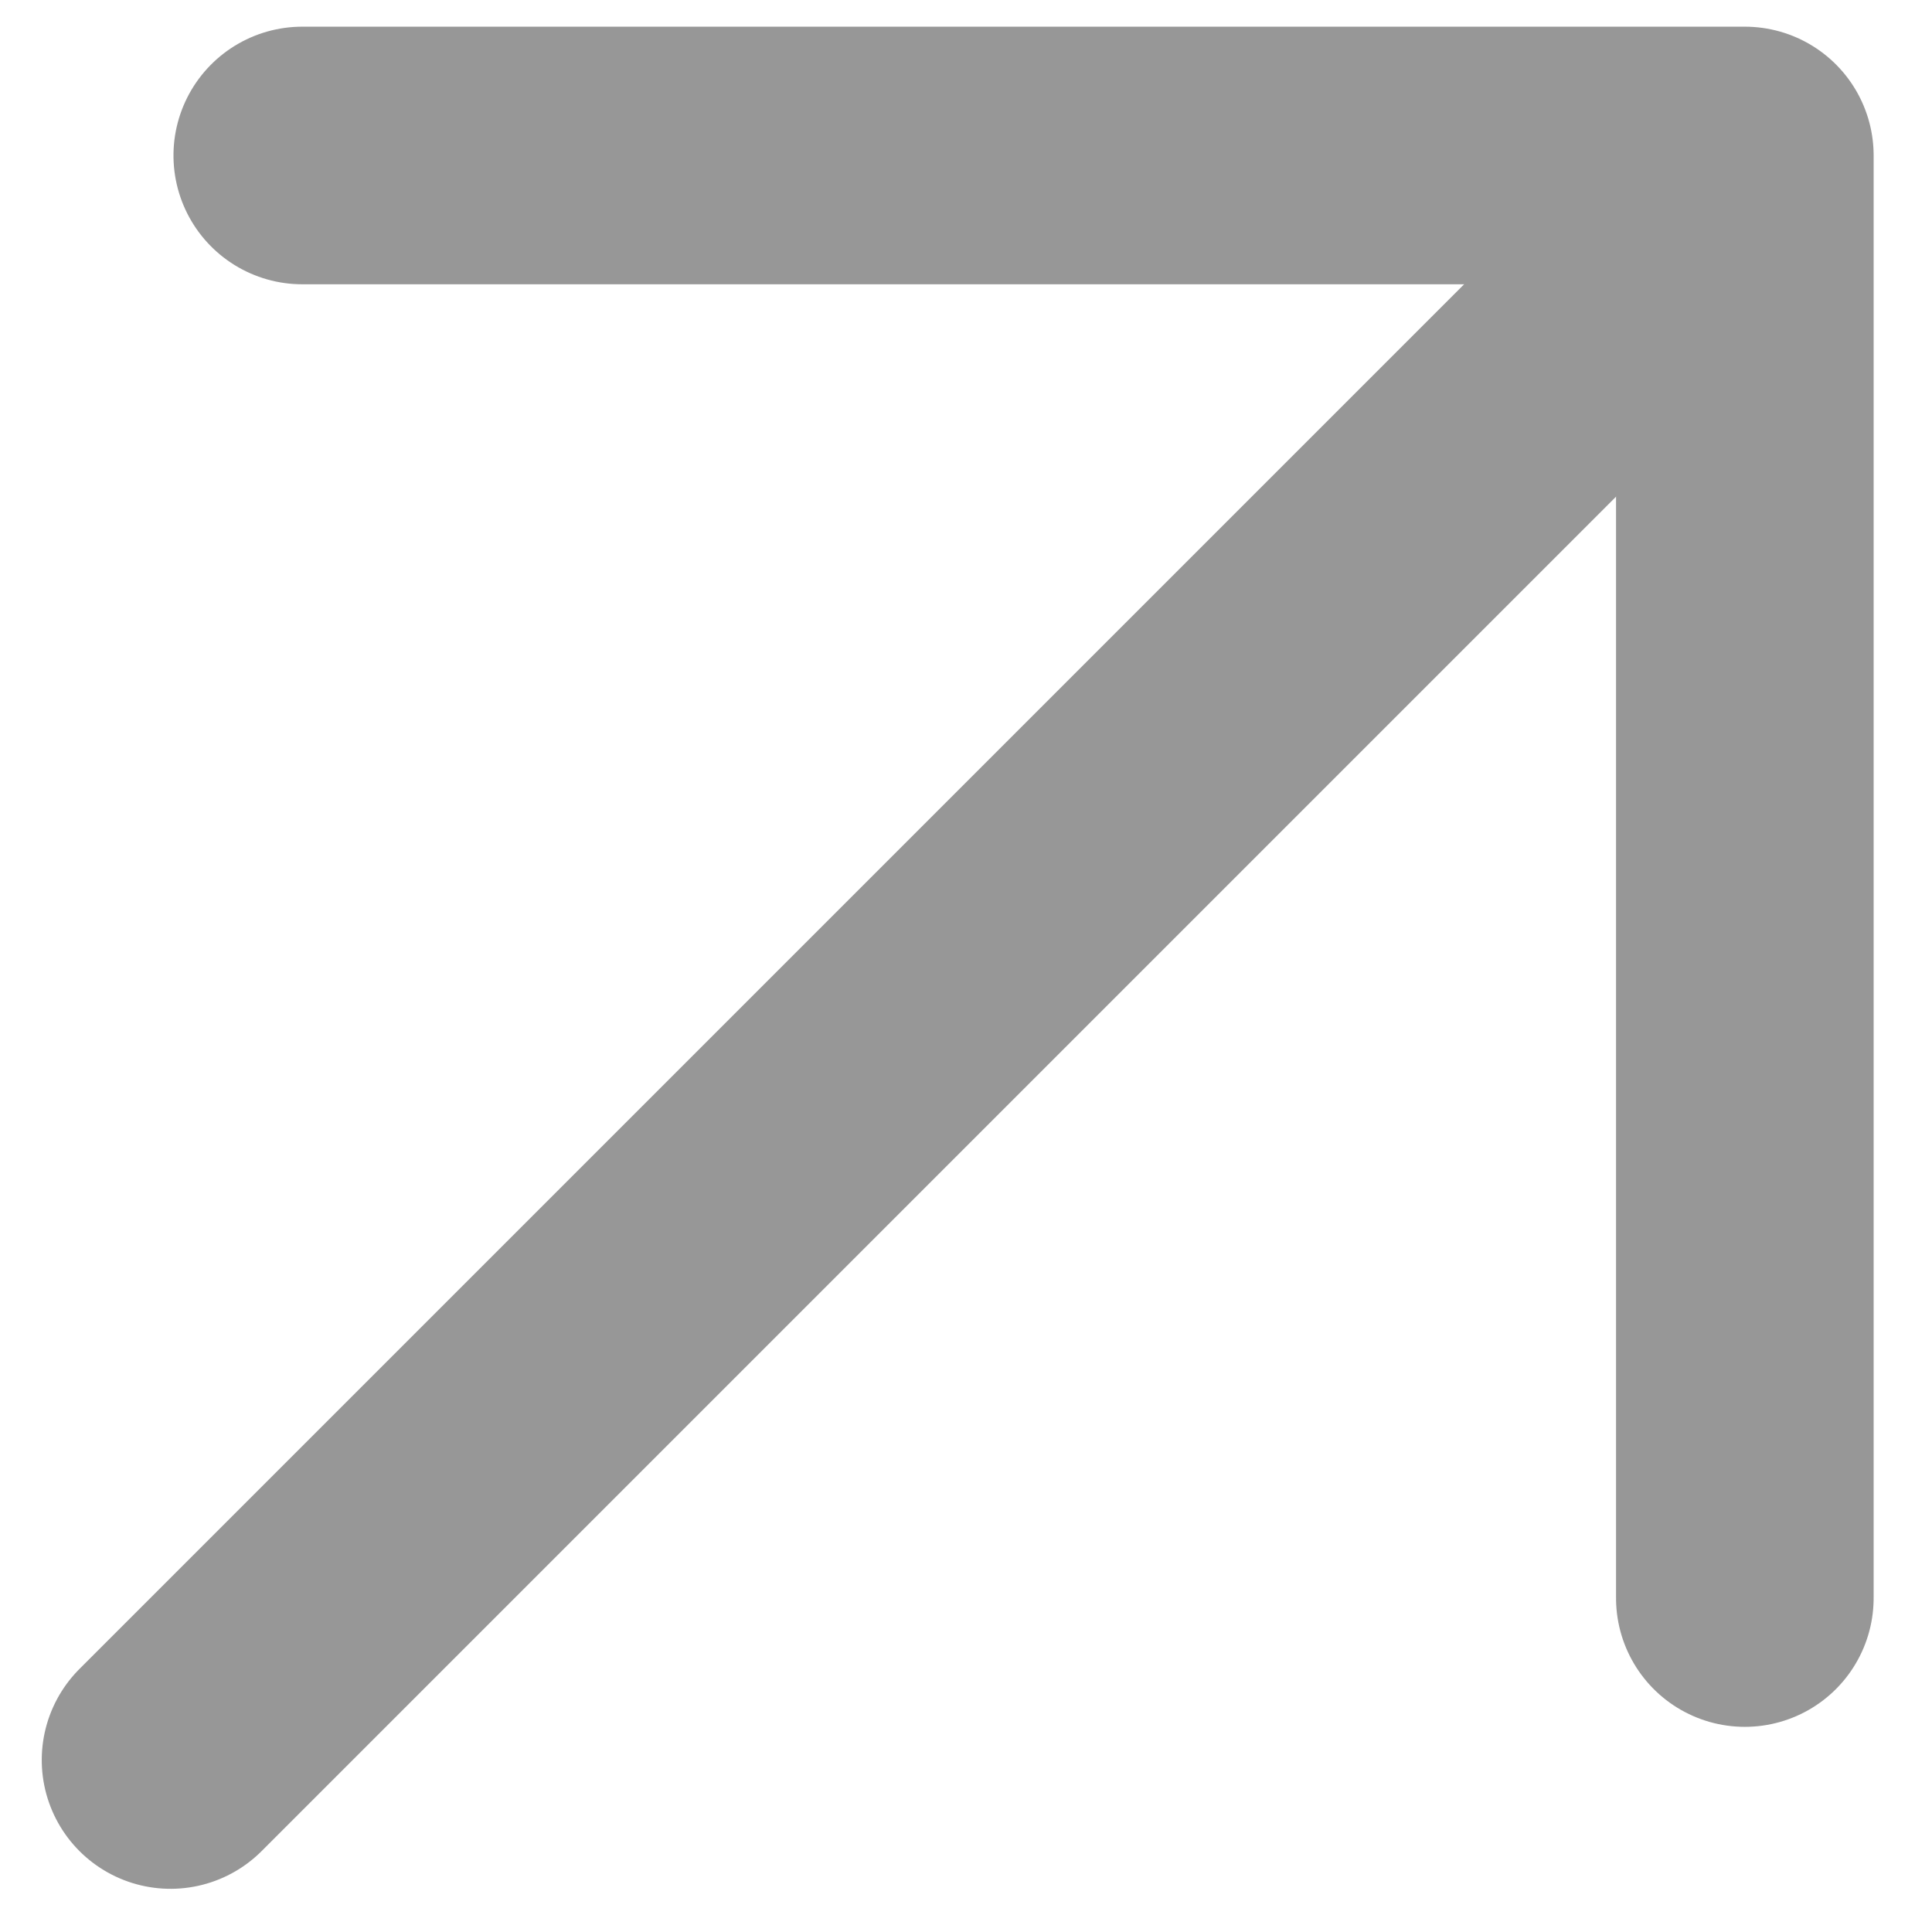
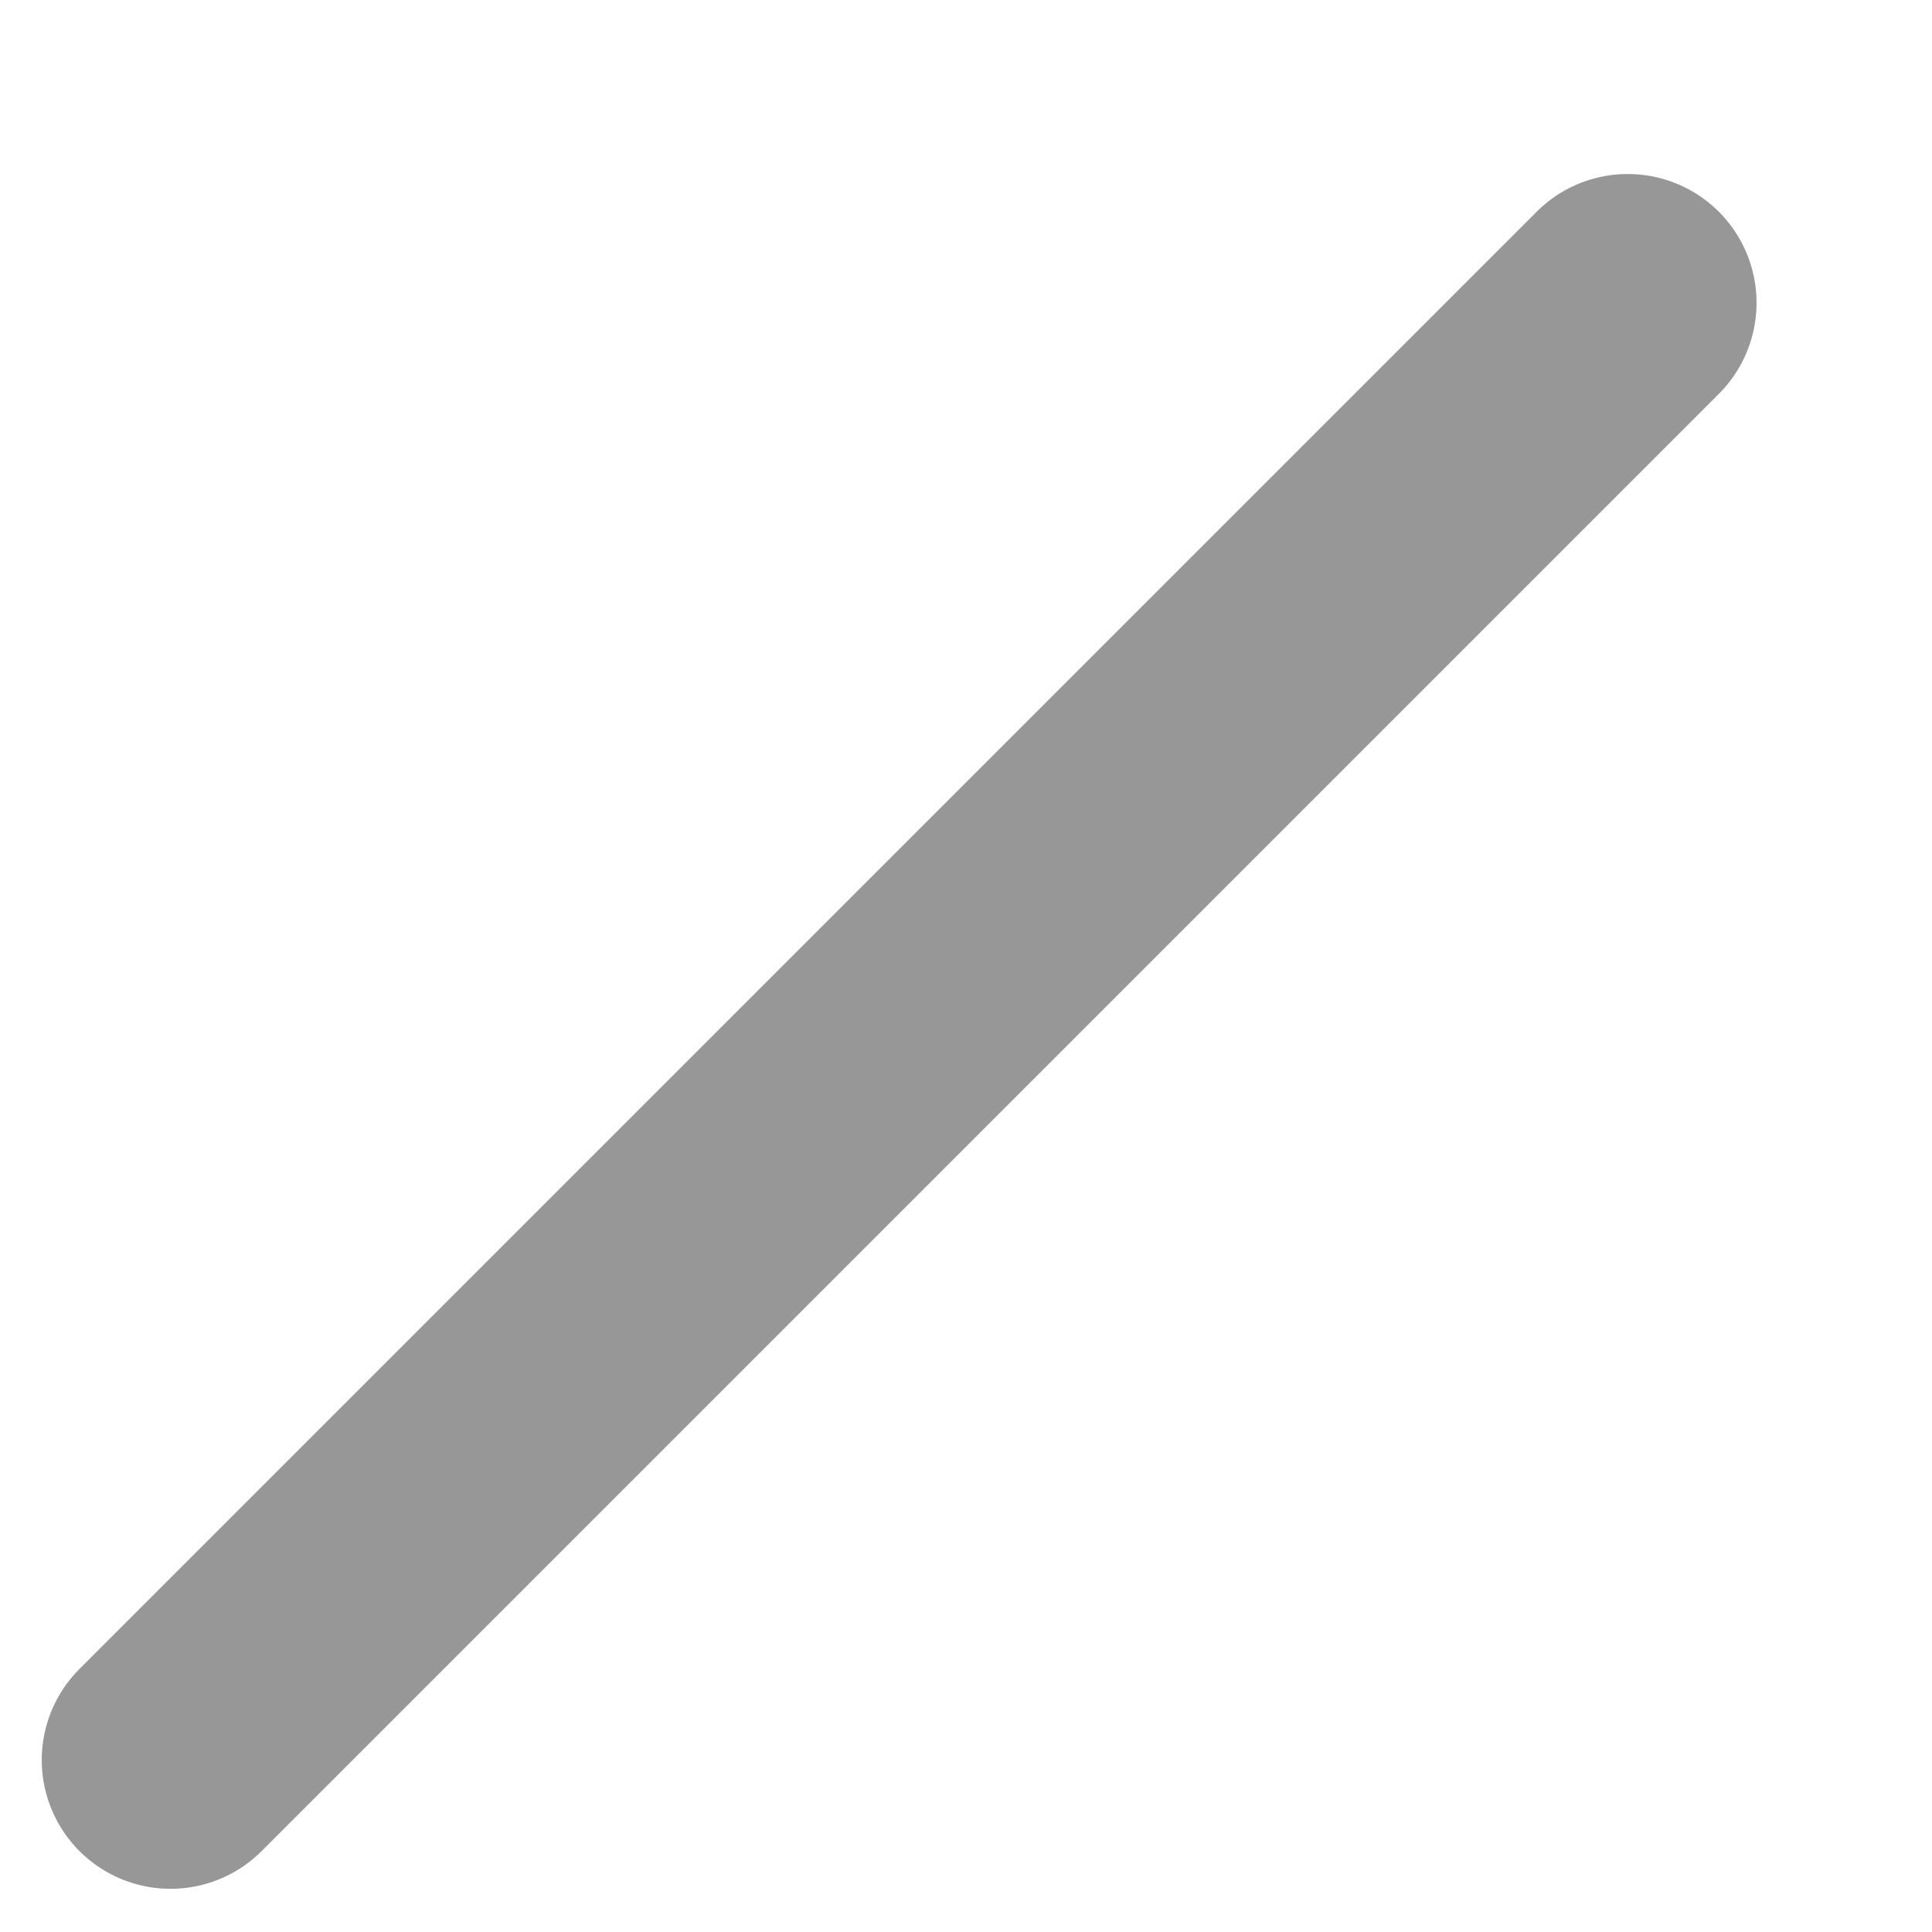
<svg xmlns="http://www.w3.org/2000/svg" width="15px" height="15px" viewBox="0 0 15 15" version="1.1">
  <title>Group</title>
  <defs>
    <filter id="filter-1">
      <feColorMatrix in="SourceGraphic" type="matrix" values="0 0 0 0 1 0 0 0 0 1 0 0 0 0 1 0 0 0 1 0" />
    </filter>
  </defs>
  <g id="Yearly-Yex-2020" stroke="none" stroke-width="1" fill="none" fill-rule="evenodd" stroke-linecap="round" stroke-linejoin="round">
    <g id="3B---FV-Seleqt" transform="translate(-908, -793)">
      <g id="Group" transform="translate(263, 110)">
        <g id="Group" transform="translate(384, 670)" filter="url(#filter-1)">
          <g transform="translate(268.314, 20.836) rotate(-45) translate(-268.314, -20.836) translate(258.814, 12.336)">
            <line x1="1.143" y1="8.386" x2="17.143" y2="8.386" id="Line" stroke="#979797" stroke-width="2" />
-             <polyline id="Rectangle" stroke="#979797" stroke-width="2" transform="translate(10.675, 8.22) rotate(-45) translate(-10.675, -8.22) " points="16.275 2.62 16.275 13.82 5.075 13.82" />
          </g>
        </g>
      </g>
    </g>
  </g>
</svg>